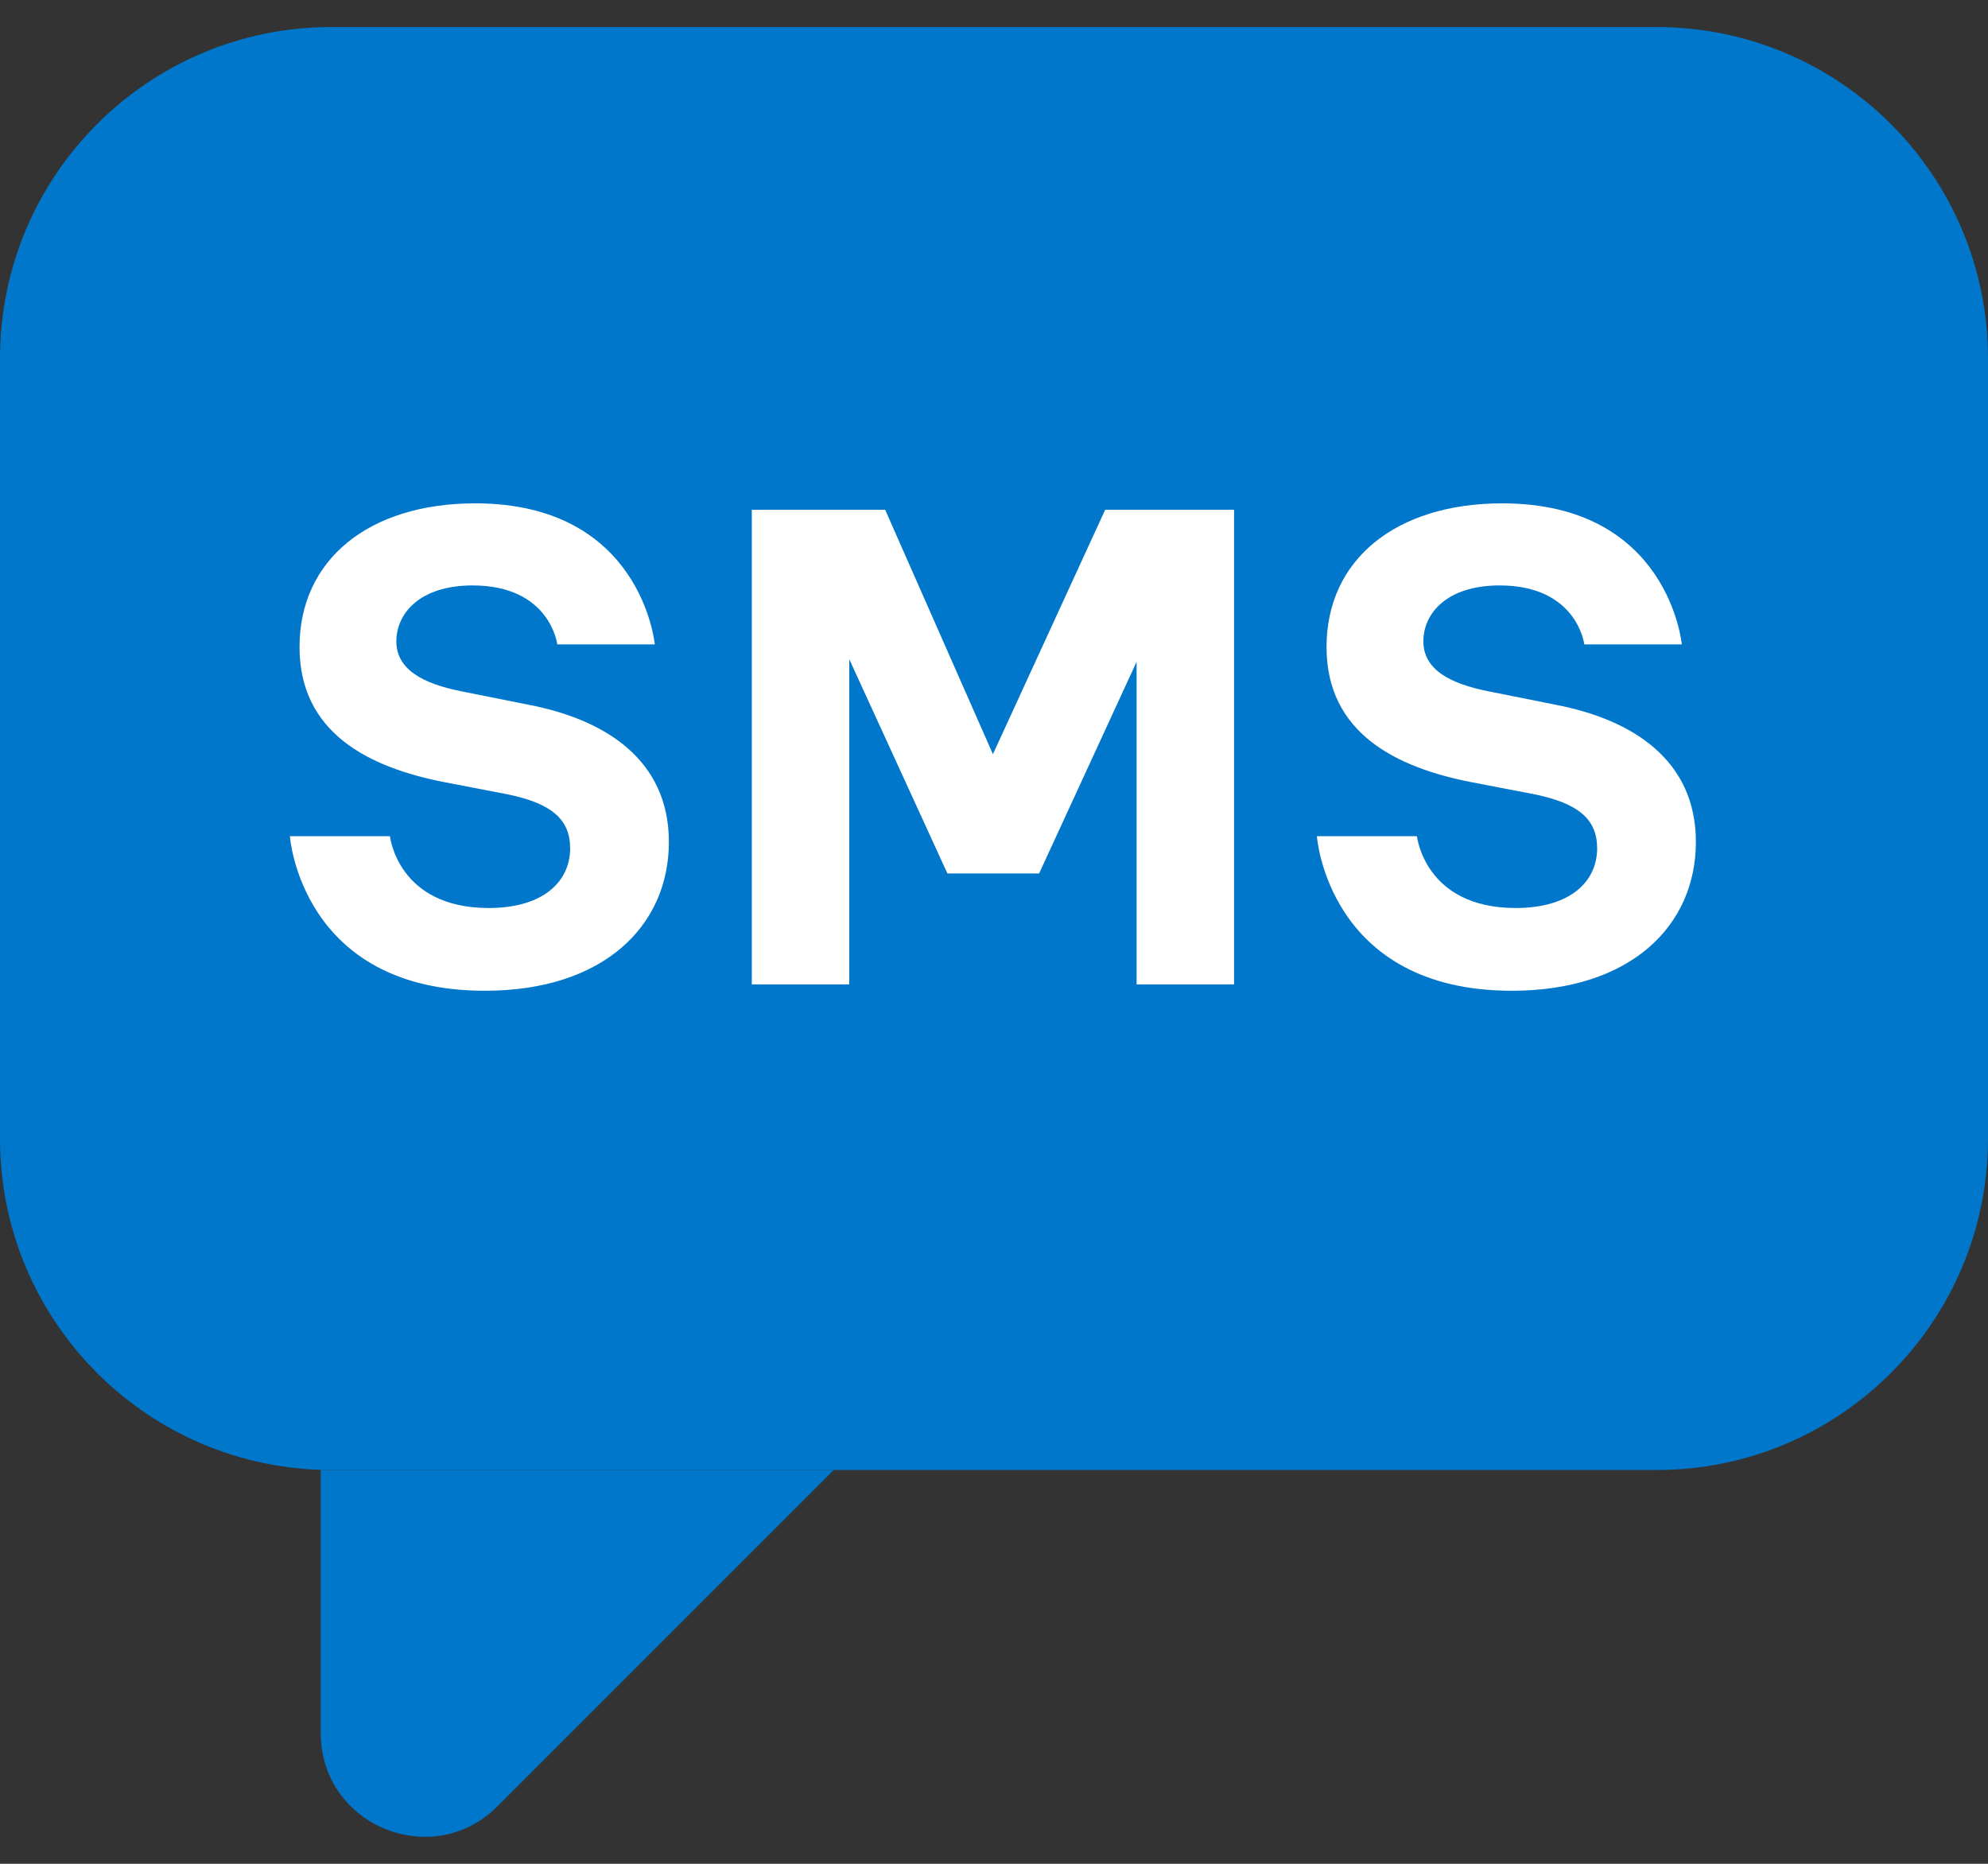
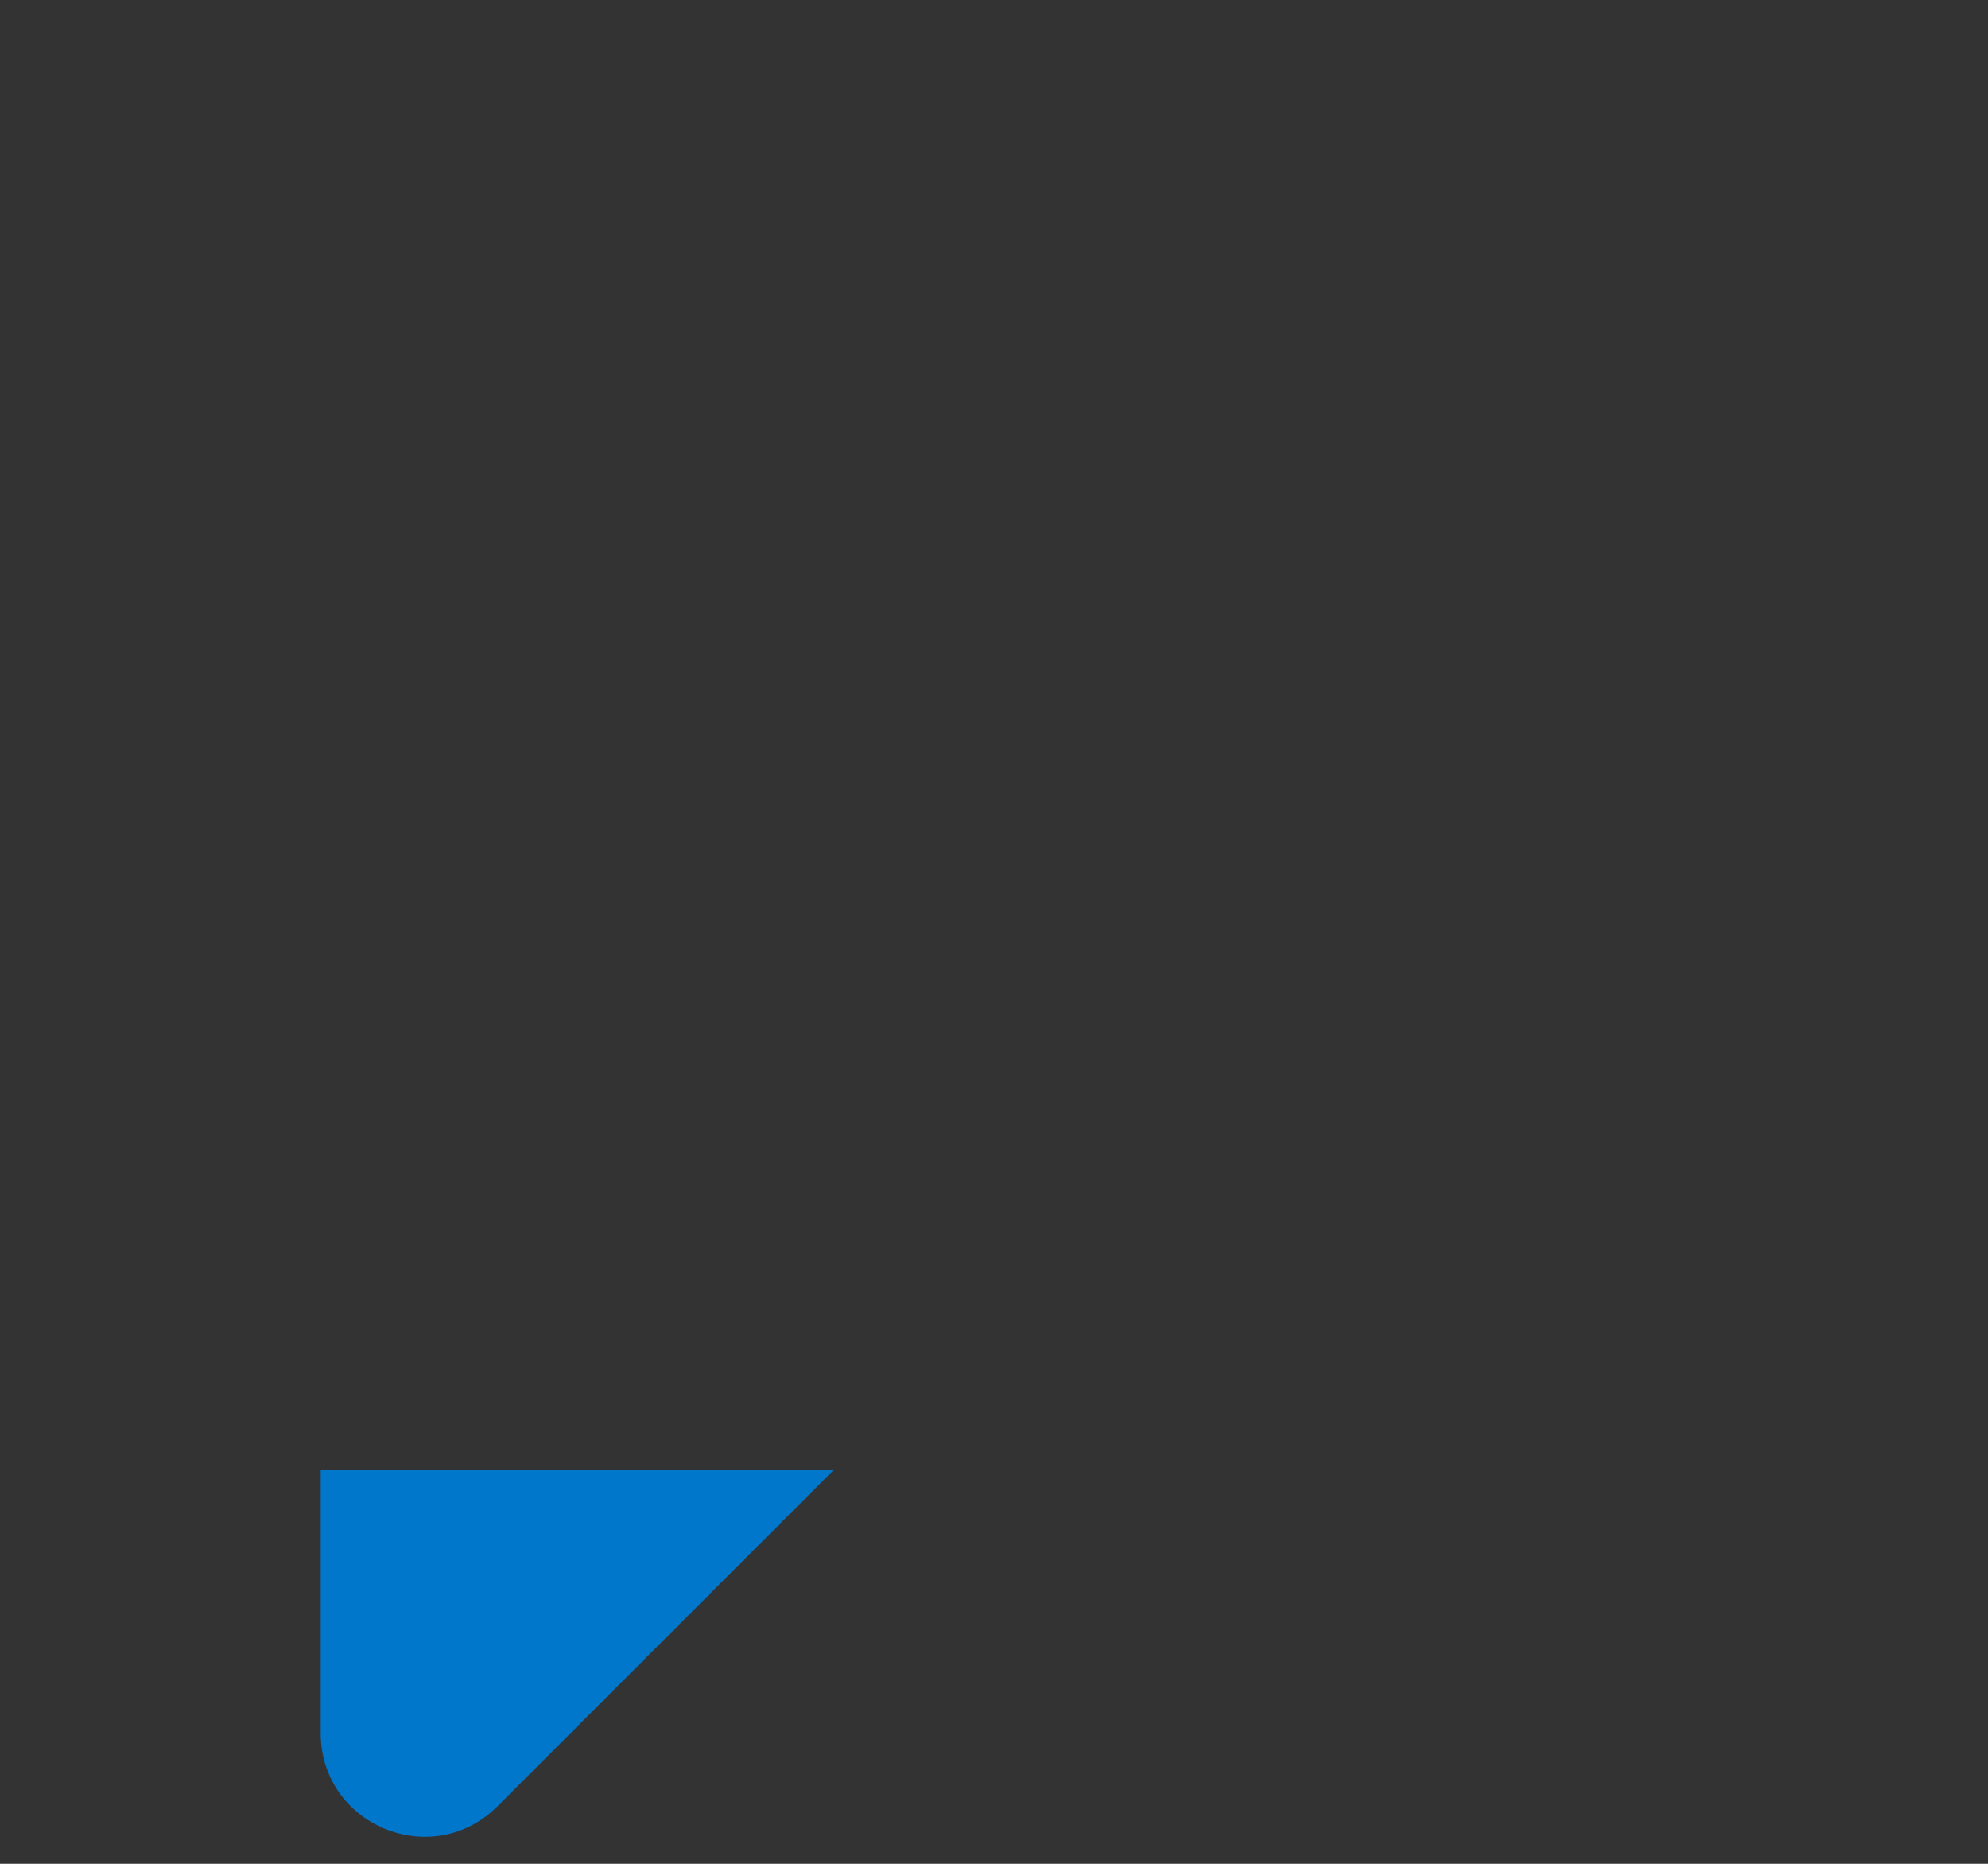
<svg xmlns="http://www.w3.org/2000/svg" width="48" height="45" viewBox="0 0 48 45" fill="none">
  <rect x="0" y="0" width="48" height="45" fill="#333333" stroke="none" />
-   <path d="M0 8.653C0 4.235 3.582 0.653 8 0.653H40C44.418 0.653 48 4.235 48 8.653V27.492C48 31.91 44.418 35.492 40 35.492H8C3.582 35.492 0 31.91 0 27.492V8.653Z" fill="#0077CB" />
-   <path d="M36.503 23.921C32.059 23.921 31.796 20.189 31.796 20.189H34.212C34.212 20.189 34.398 21.923 36.596 21.923C37.928 21.923 38.563 21.273 38.563 20.483C38.563 19.771 38.098 19.399 37.076 19.183L35.543 18.888C33.701 18.532 32.029 17.696 32.029 15.621C32.029 13.515 33.701 12.153 36.271 12.153C40.297 12.153 40.607 15.559 40.607 15.559H38.253C38.253 15.559 38.083 14.135 36.209 14.135C34.908 14.135 34.367 14.832 34.367 15.482C34.367 16.163 35.001 16.504 35.931 16.69L37.556 17.015C39.414 17.371 40.947 18.346 40.947 20.328C40.947 22.357 39.368 23.921 36.503 23.921Z" fill="white" />
-   <path d="M20.506 23.767H18.152V12.309H21.373L23.974 18.209L26.684 12.309H29.796V23.767H27.443V15.979L25.089 21.089H22.875L20.506 15.917V23.767Z" fill="white" />
-   <path d="M11.707 23.921C7.263 23.921 6.999 20.189 6.999 20.189H9.415C9.415 20.189 9.601 21.923 11.799 21.923C13.131 21.923 13.766 21.273 13.766 20.483C13.766 19.771 13.301 19.399 12.279 19.183L10.746 18.888C8.904 18.532 7.232 17.696 7.232 15.621C7.232 13.515 8.904 12.153 11.474 12.153C15.5 12.153 15.81 15.559 15.81 15.559H13.456C13.456 15.559 13.286 14.135 11.412 14.135C10.112 14.135 9.57 14.832 9.57 15.482C9.57 16.163 10.205 16.504 11.134 16.69L12.759 17.015C14.617 17.371 16.15 18.346 16.15 20.328C16.15 22.357 14.571 23.921 11.707 23.921Z" fill="white" />
  <path d="M7.744 35.492H20.131L12.012 43.611C10.437 45.186 7.744 44.071 7.744 41.843V35.492Z" fill="#0077CB" />
</svg>